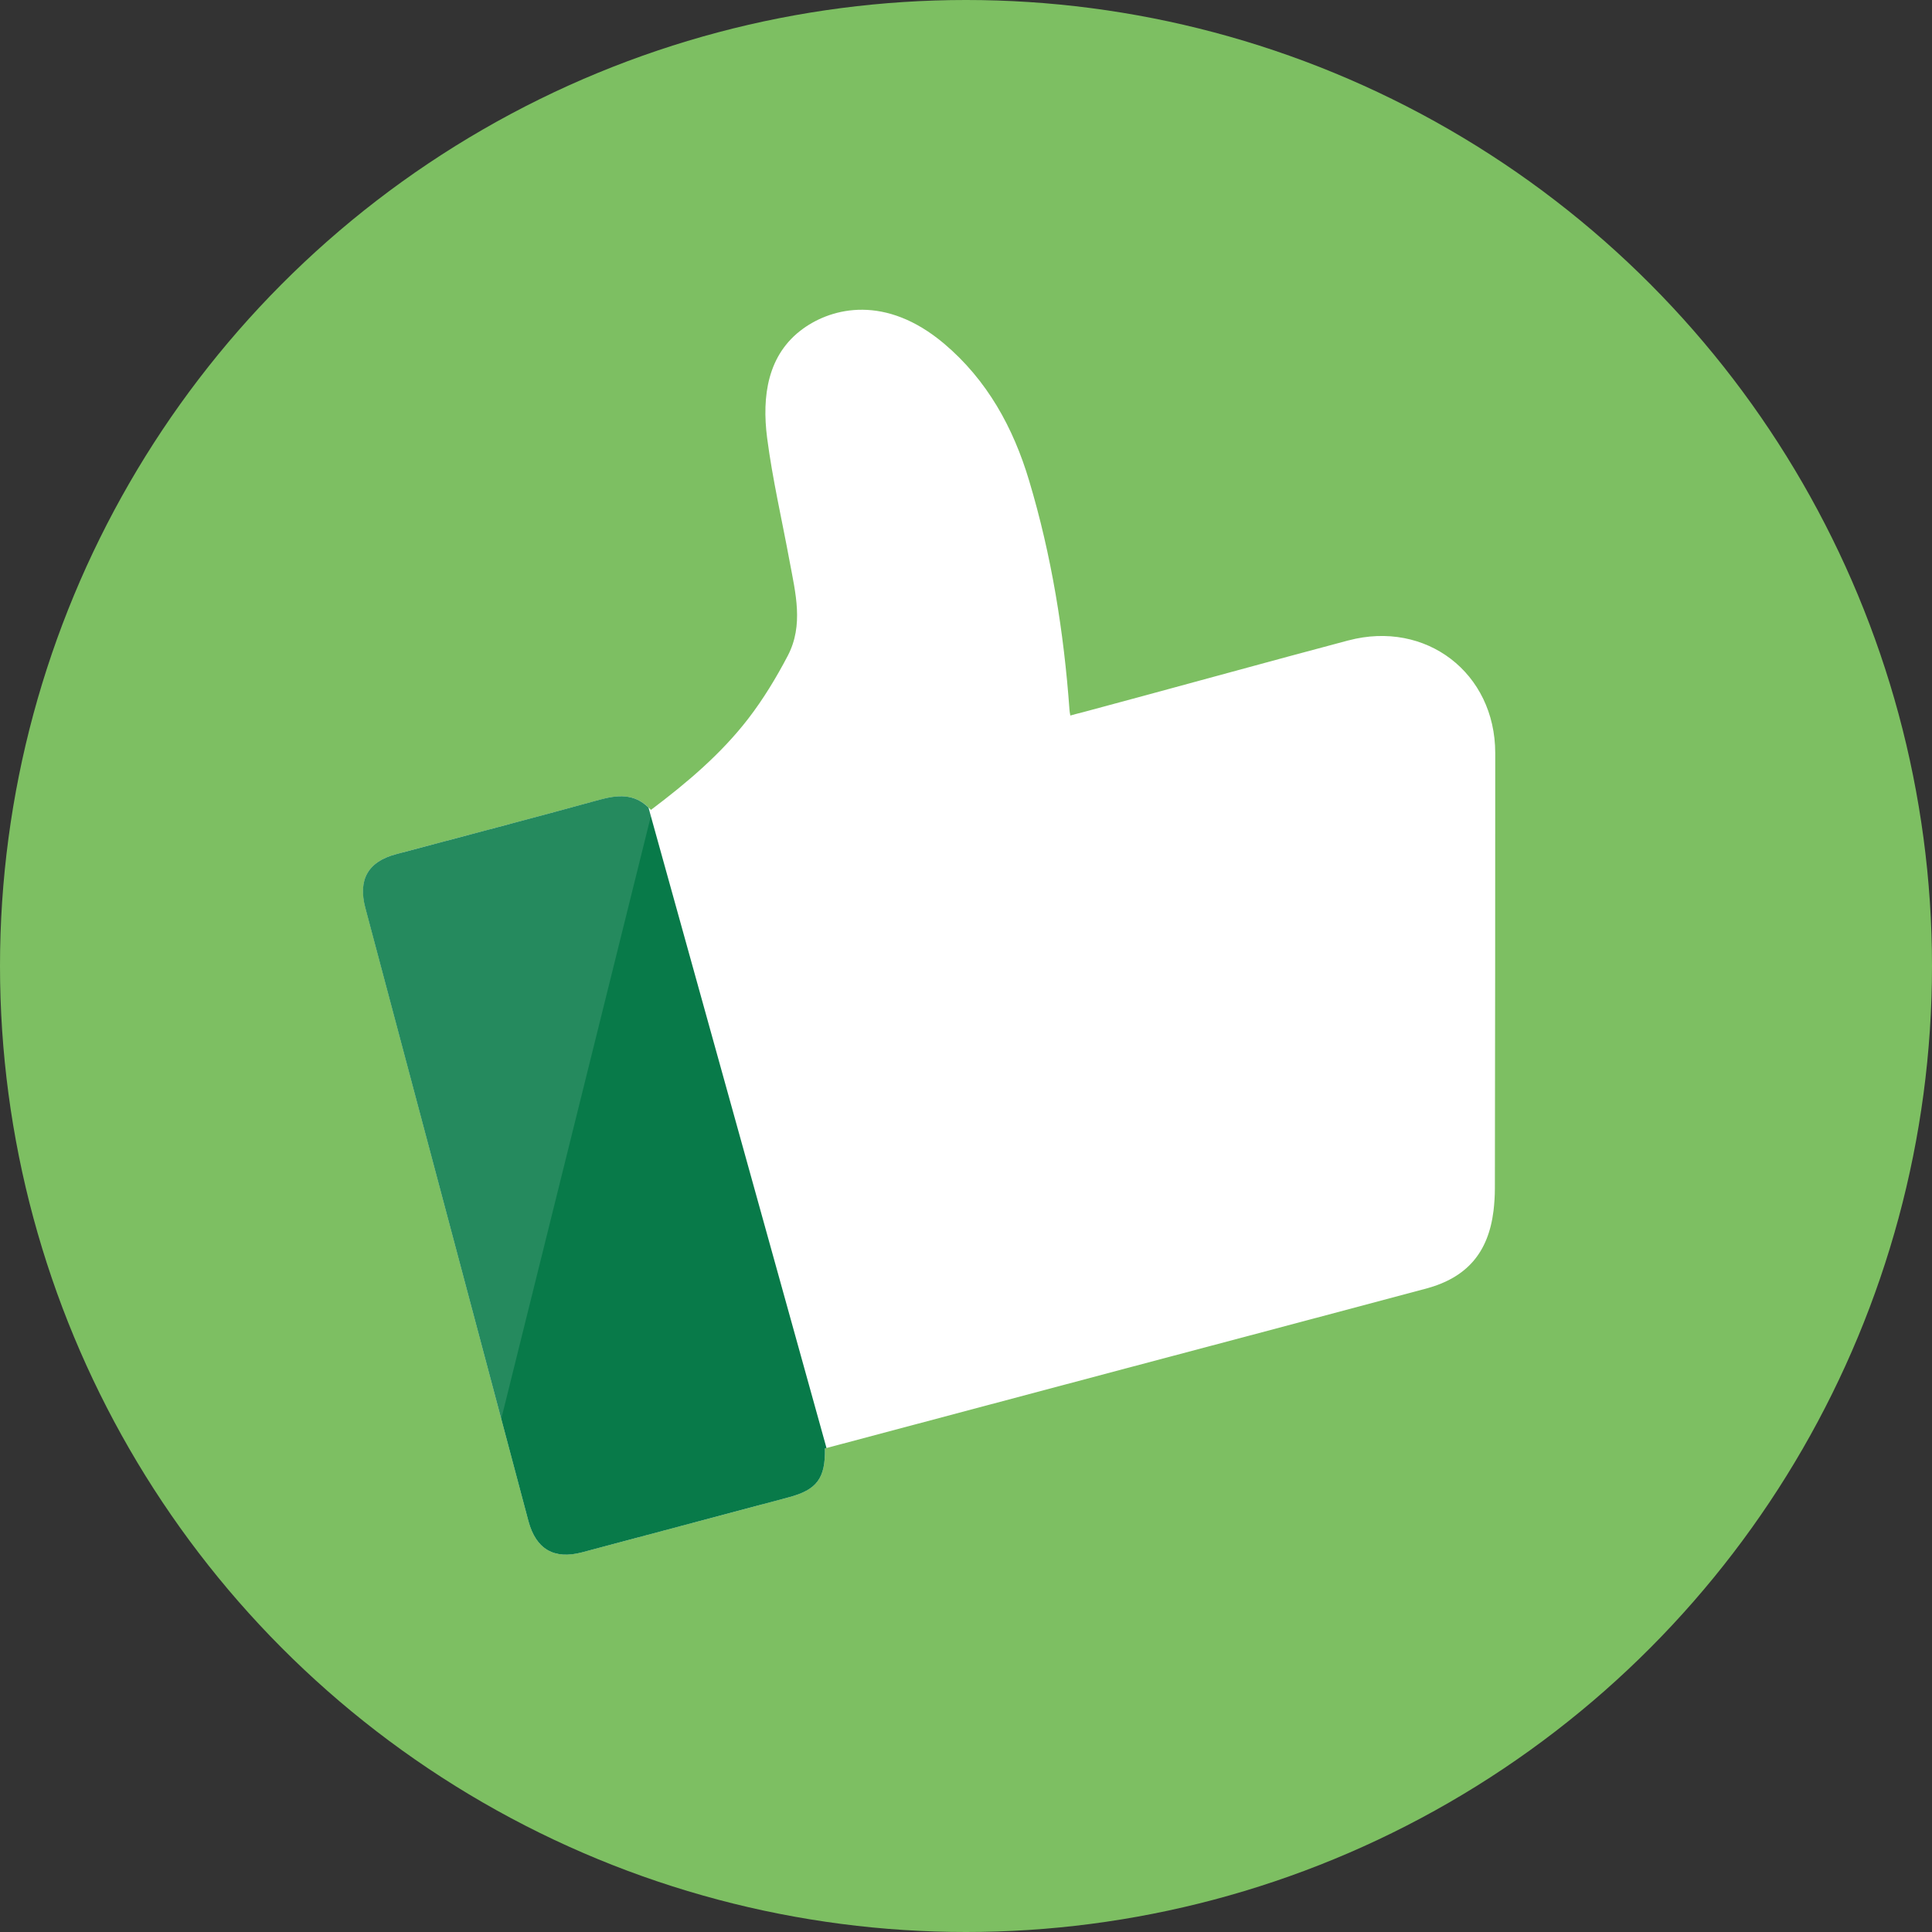
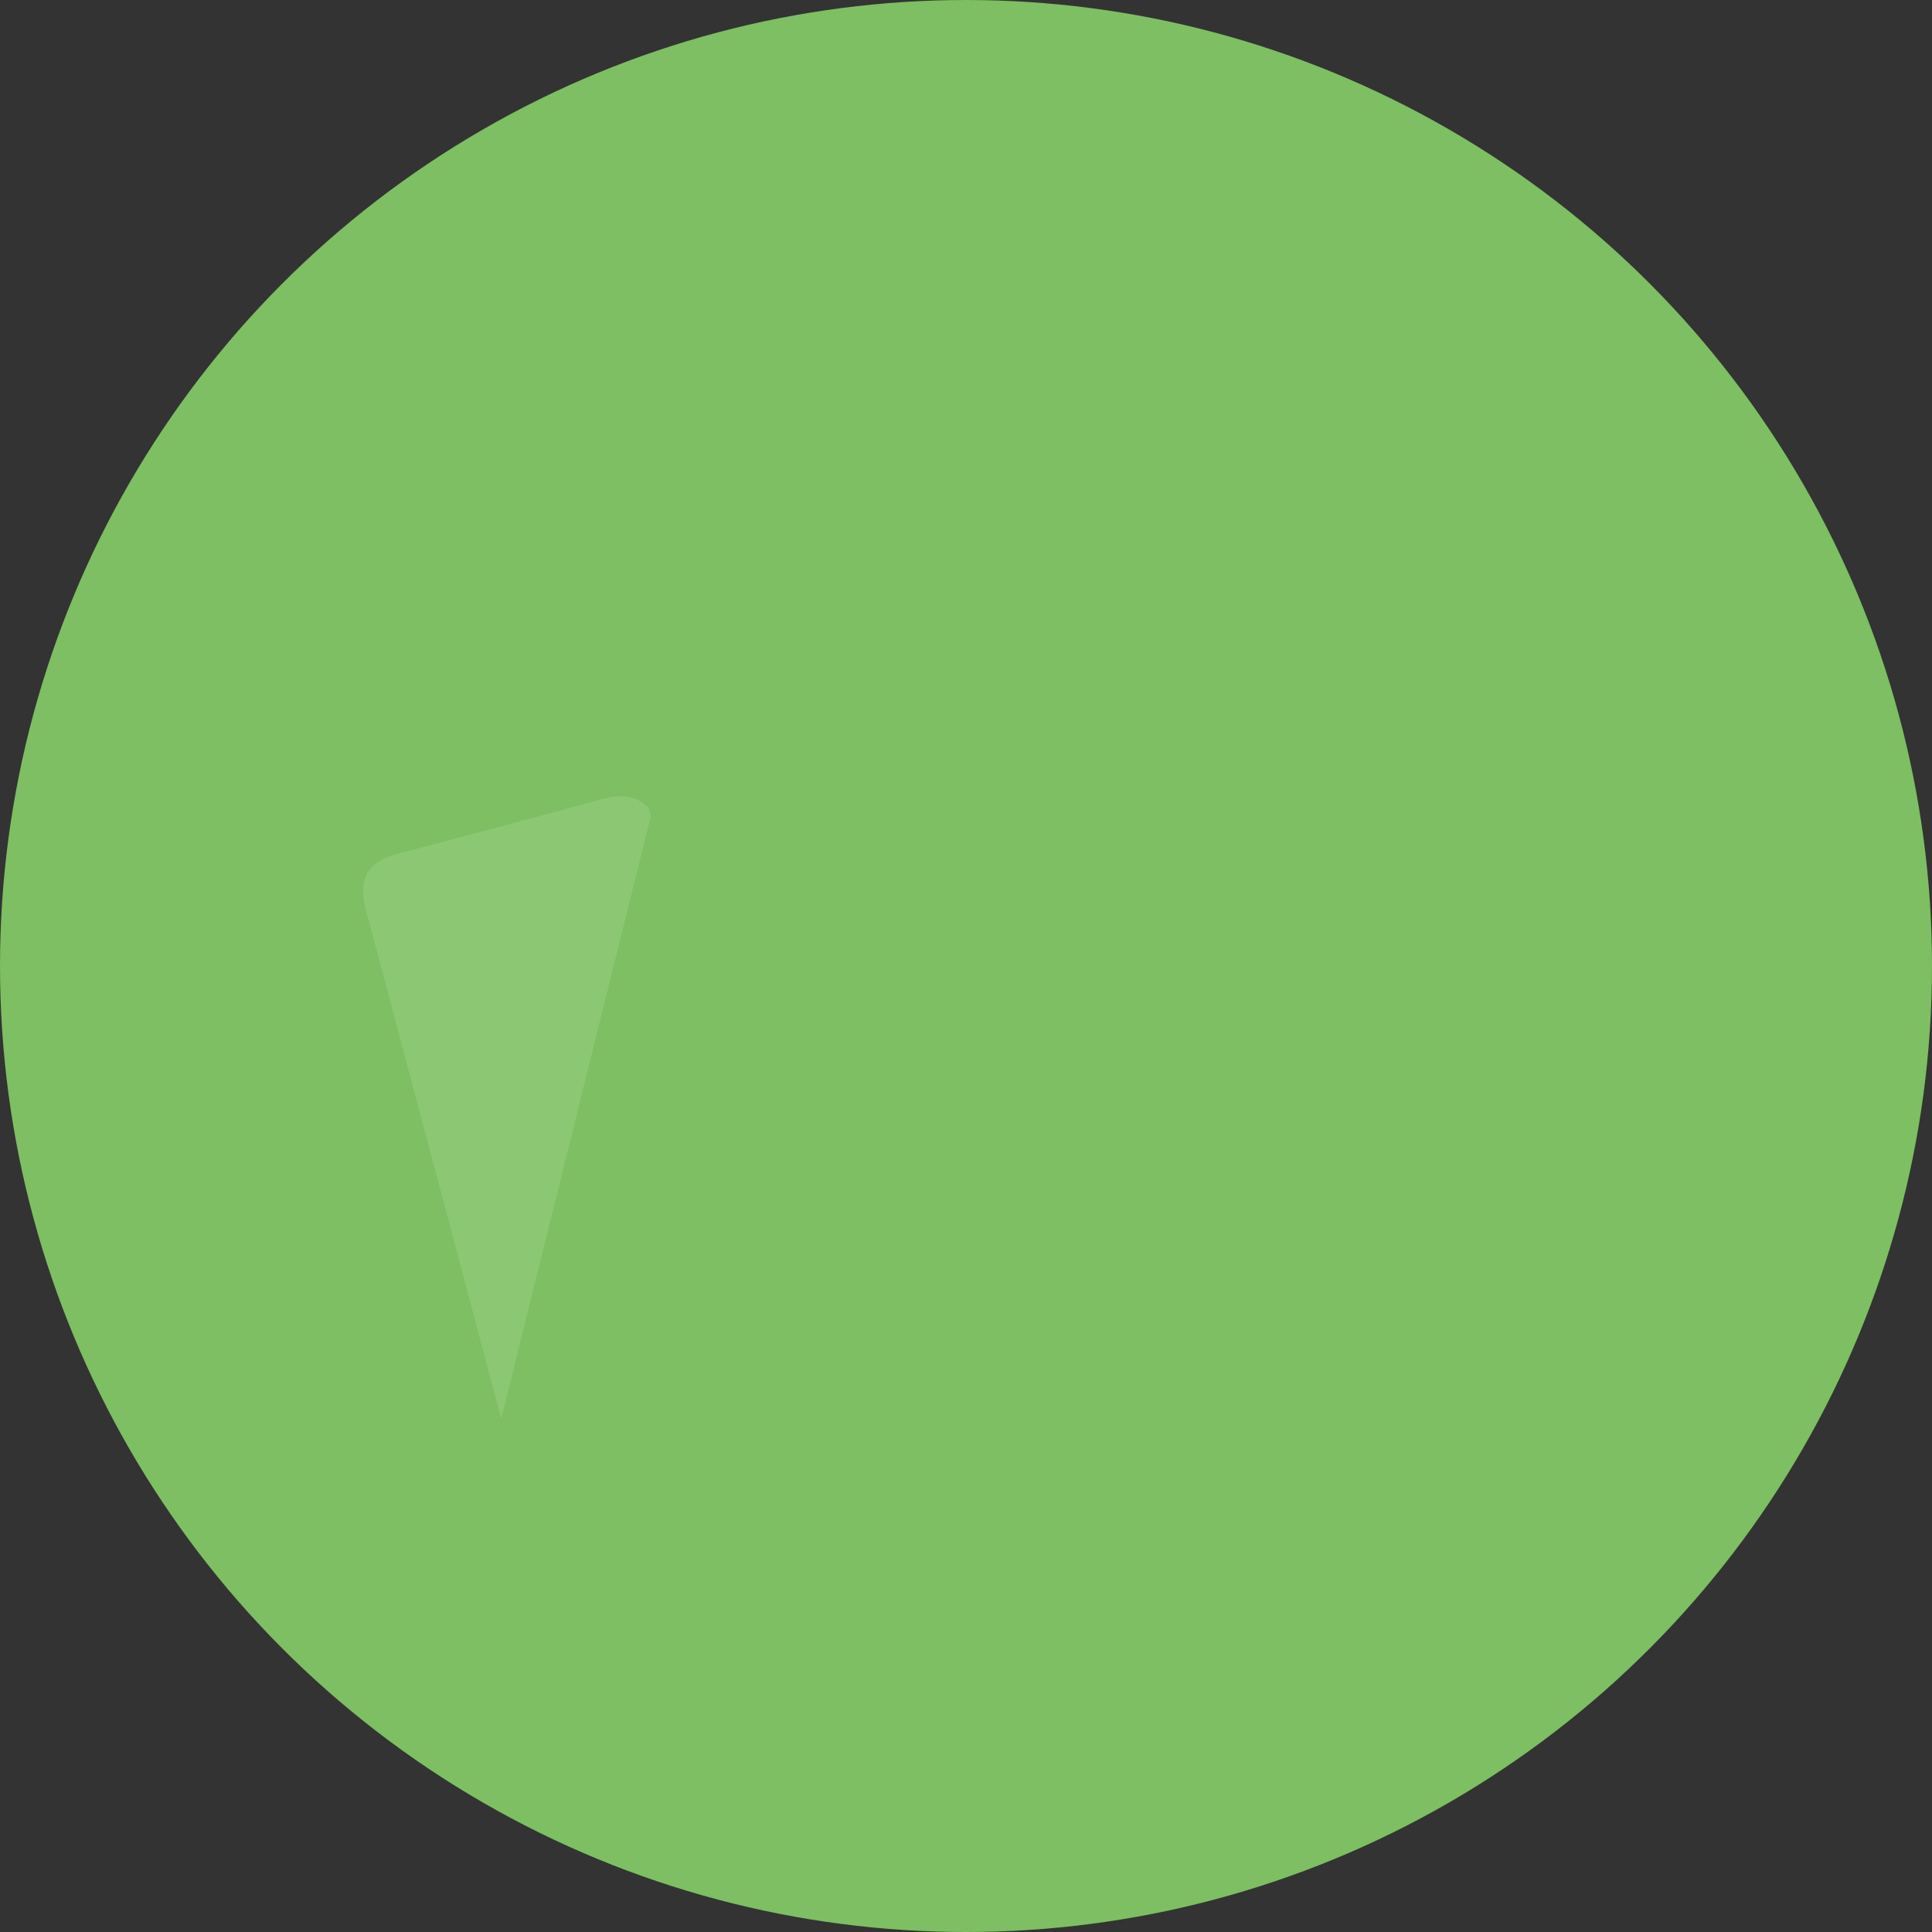
<svg xmlns="http://www.w3.org/2000/svg" id="Layer_7" width="427.4" height="427.4" viewBox="0 0 427.4 427.4">
  <rect x="0" y="0" width="427.4" height="427.4" fill="#333333" stroke="none" />
  <defs>
    <style>.cls-1,.cls-2{fill:#fff;}.cls-3{fill:#7dbf62;}.cls-4{fill:#087a49;}.cls-2{isolation:isolate;opacity:.12;}</style>
  </defs>
  <circle class="cls-3" cx="213.7" cy="213.7" r="213.7" />
-   <path class="cls-1" d="M298.3,141.67c-14.92,3.94-43.82,11.91-58.71,15.88-.91,.22-1.82,.47-2.81,.74-.11-.61-.17-.94-.19-1.3-1.24-17.18-3.97-34.12-8.91-50.61-3.5-11.75-9.29-22.31-18.84-30.37-12.93-10.89-24.7-7.96-31.14-3.33-7.97,5.72-9.16,15.06-8,24.16,1.19,9.18,3.31,18.26,4.99,27.39,1.3,6.98,3.12,14.06-.41,20.82-2.54,4.85-5.43,9.63-8.77,13.96-6.01,7.78-13.49,14.12-21.51,20.16-.17-.19-.33-.36-.52-.52-3.17-3.12-6.84-2.81-10.87-1.71-14.95,4.11-29.98,8.03-44.96,12.02-6.21,1.63-8.47,5.6-6.81,11.89,12.02,45.2,24.05,90.43,36.07,135.64,1.66,6.21,5.65,8.55,11.83,6.92,15.25-4.05,30.48-8.11,45.7-12.16,6.26-1.66,8.19-4.22,8.05-10.84,.11-.03,.22-.06,.36-.08,.77-.19,1.54-.41,2.37-.63,21.32-5.68,42.67-11.34,63.99-17.02,22.12-5.87,44.21-11.72,66.3-17.62,8.99-2.43,13.74-7.92,14.89-17.21,.19-1.63,.3-3.31,.3-4.96,.06-32.1,.08-64.21,.08-96.28,0-17.76-15.33-29.48-32.49-24.93Z" />
-   <path class="cls-4" d="M182.49,320.41c.14,6.63-1.79,9.19-8.05,10.84-15.23,4.06-30.45,8.11-45.71,12.17-6.17,1.63-10.17-.72-11.83-6.93-2.01-7.53-4.01-15.06-6.01-22.6-10.02-37.67-20.05-75.37-30.07-113.04-1.66-6.28,.61-10.26,6.82-11.89,14.98-4,30.01-7.91,44.95-12.03,4.03-1.1,7.7-1.41,10.87,1.72l.52,1.88,38.86,139.8c-.14,.03-.25,.06-.36,.08Z" />
  <path class="cls-2" d="M143.99,180.53l-33.1,133.36c-10.02-37.67-20.05-75.37-30.07-113.04-1.66-6.28,.61-10.26,6.82-11.89,14.98-4,30.01-7.91,44.95-12.03,4.03-1.1,7.7-1.41,10.87,1.72l.52,1.88Z" />
</svg>